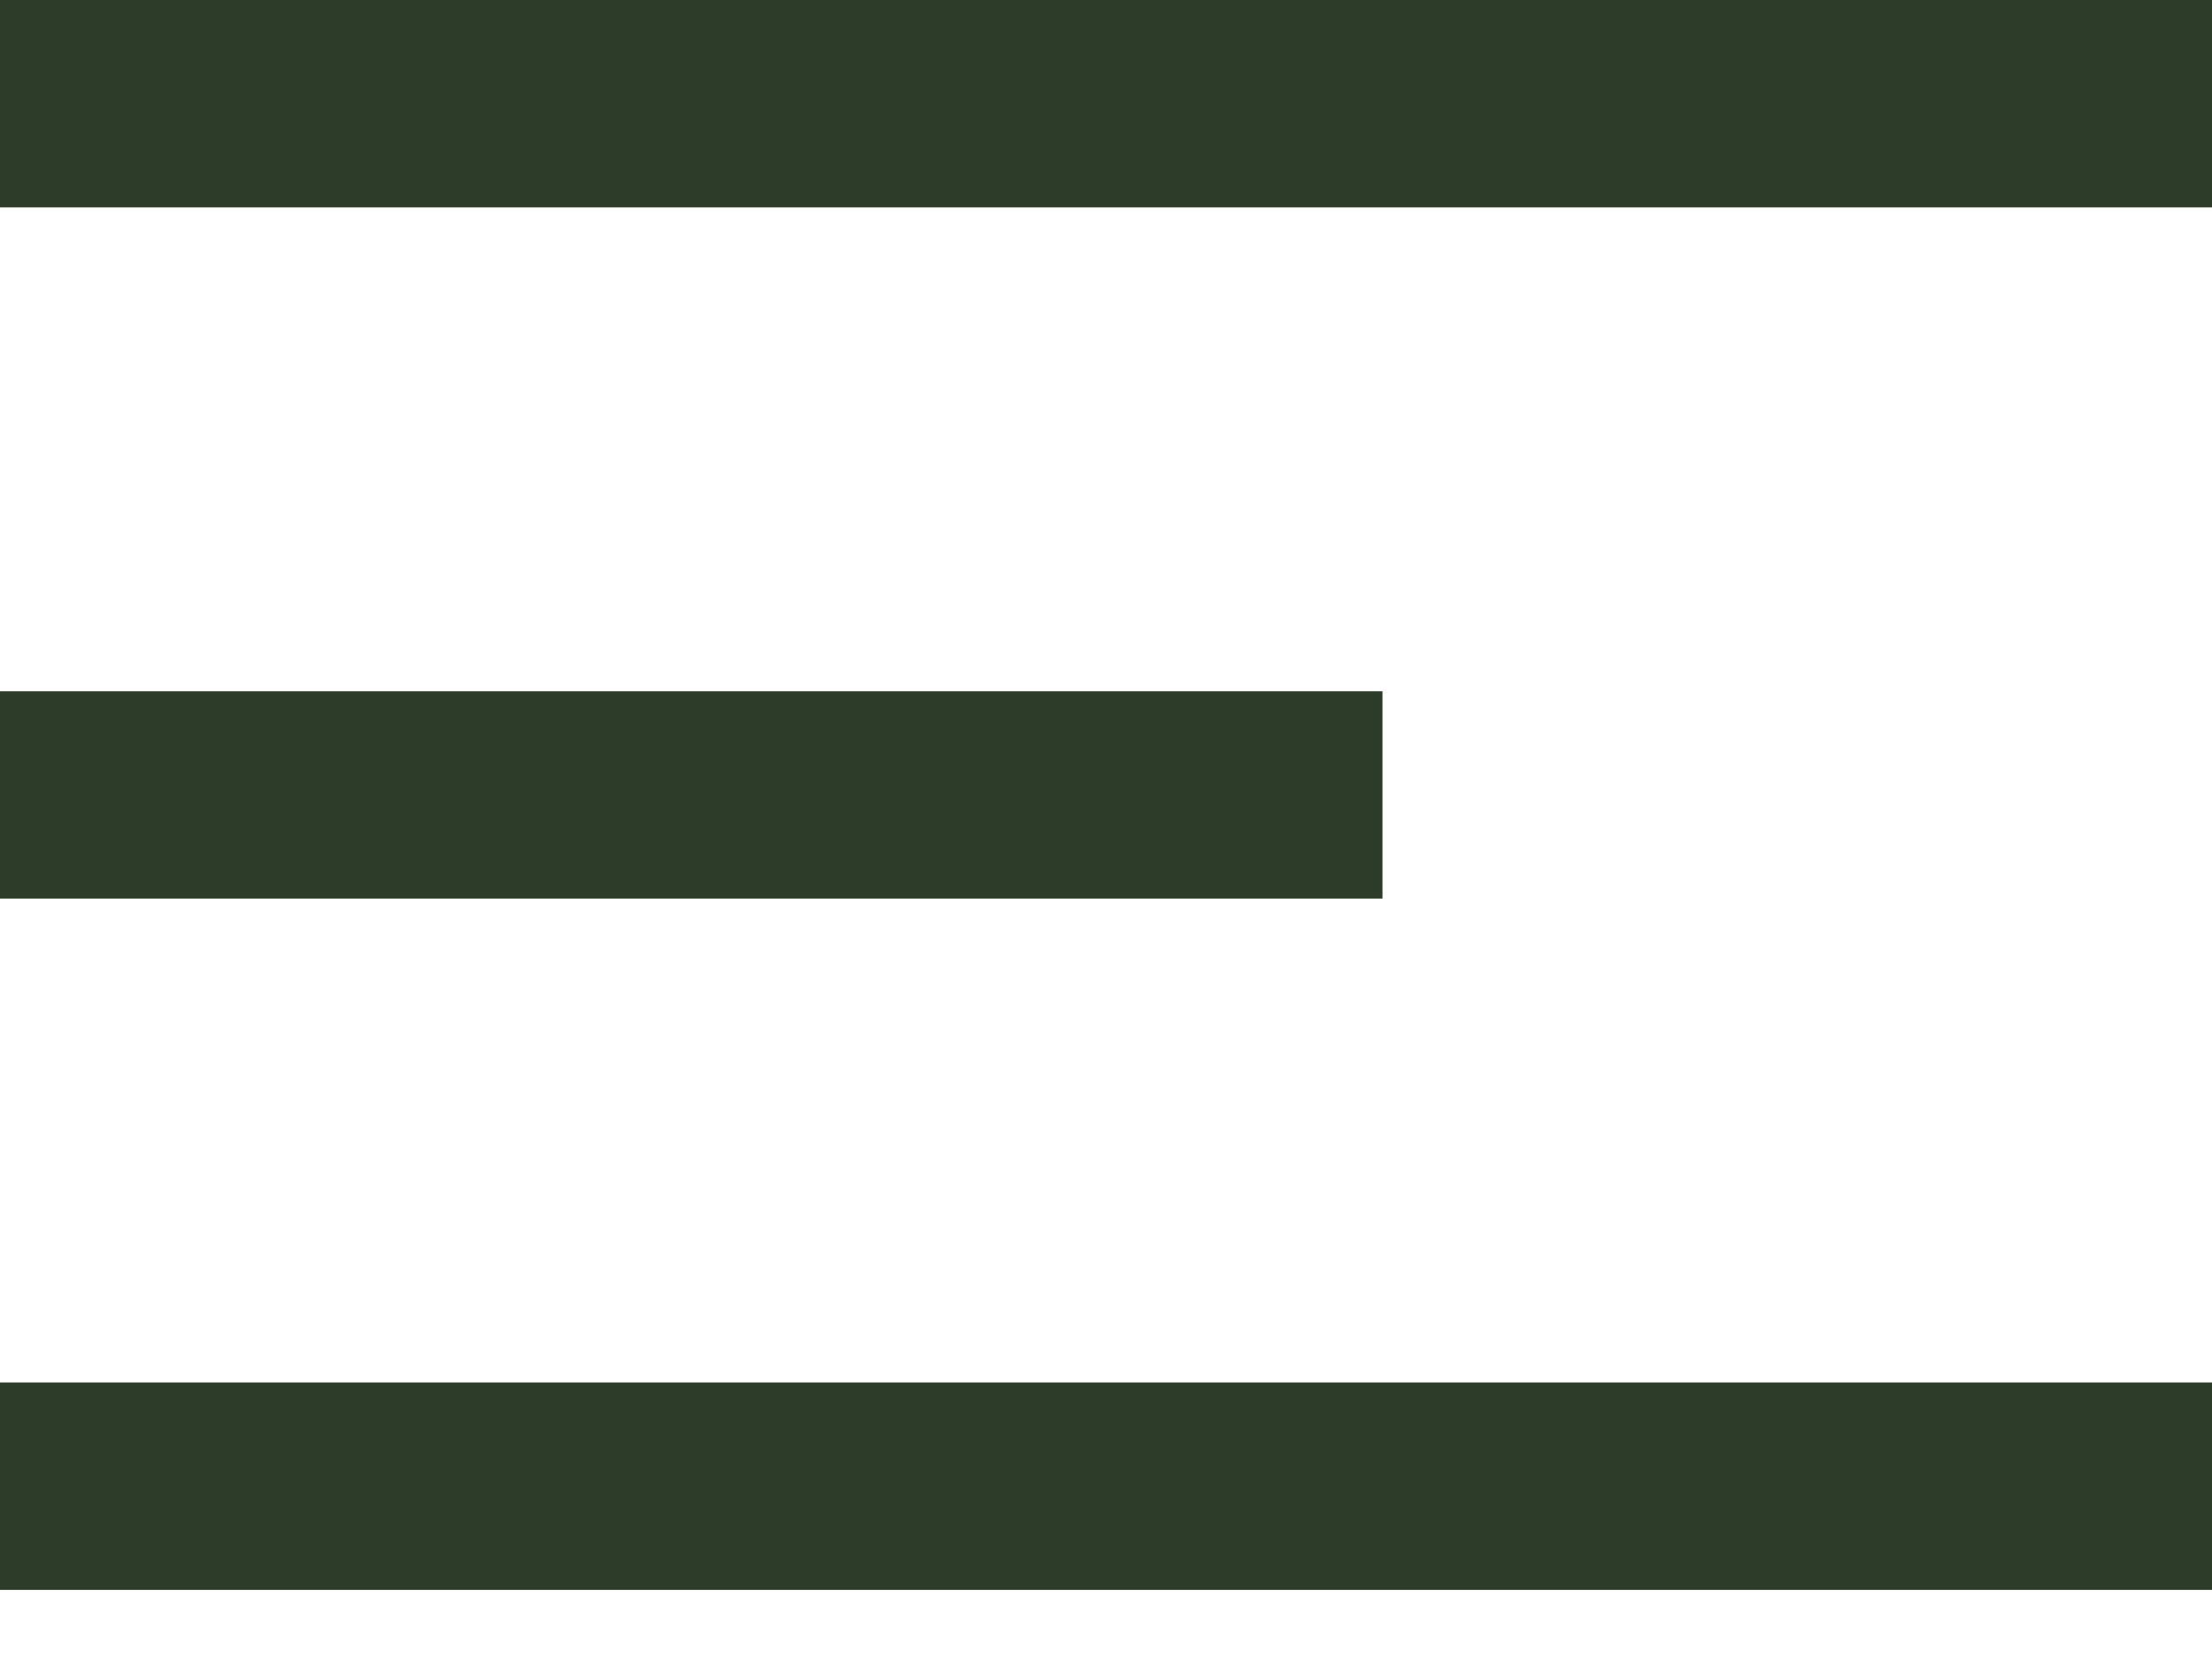
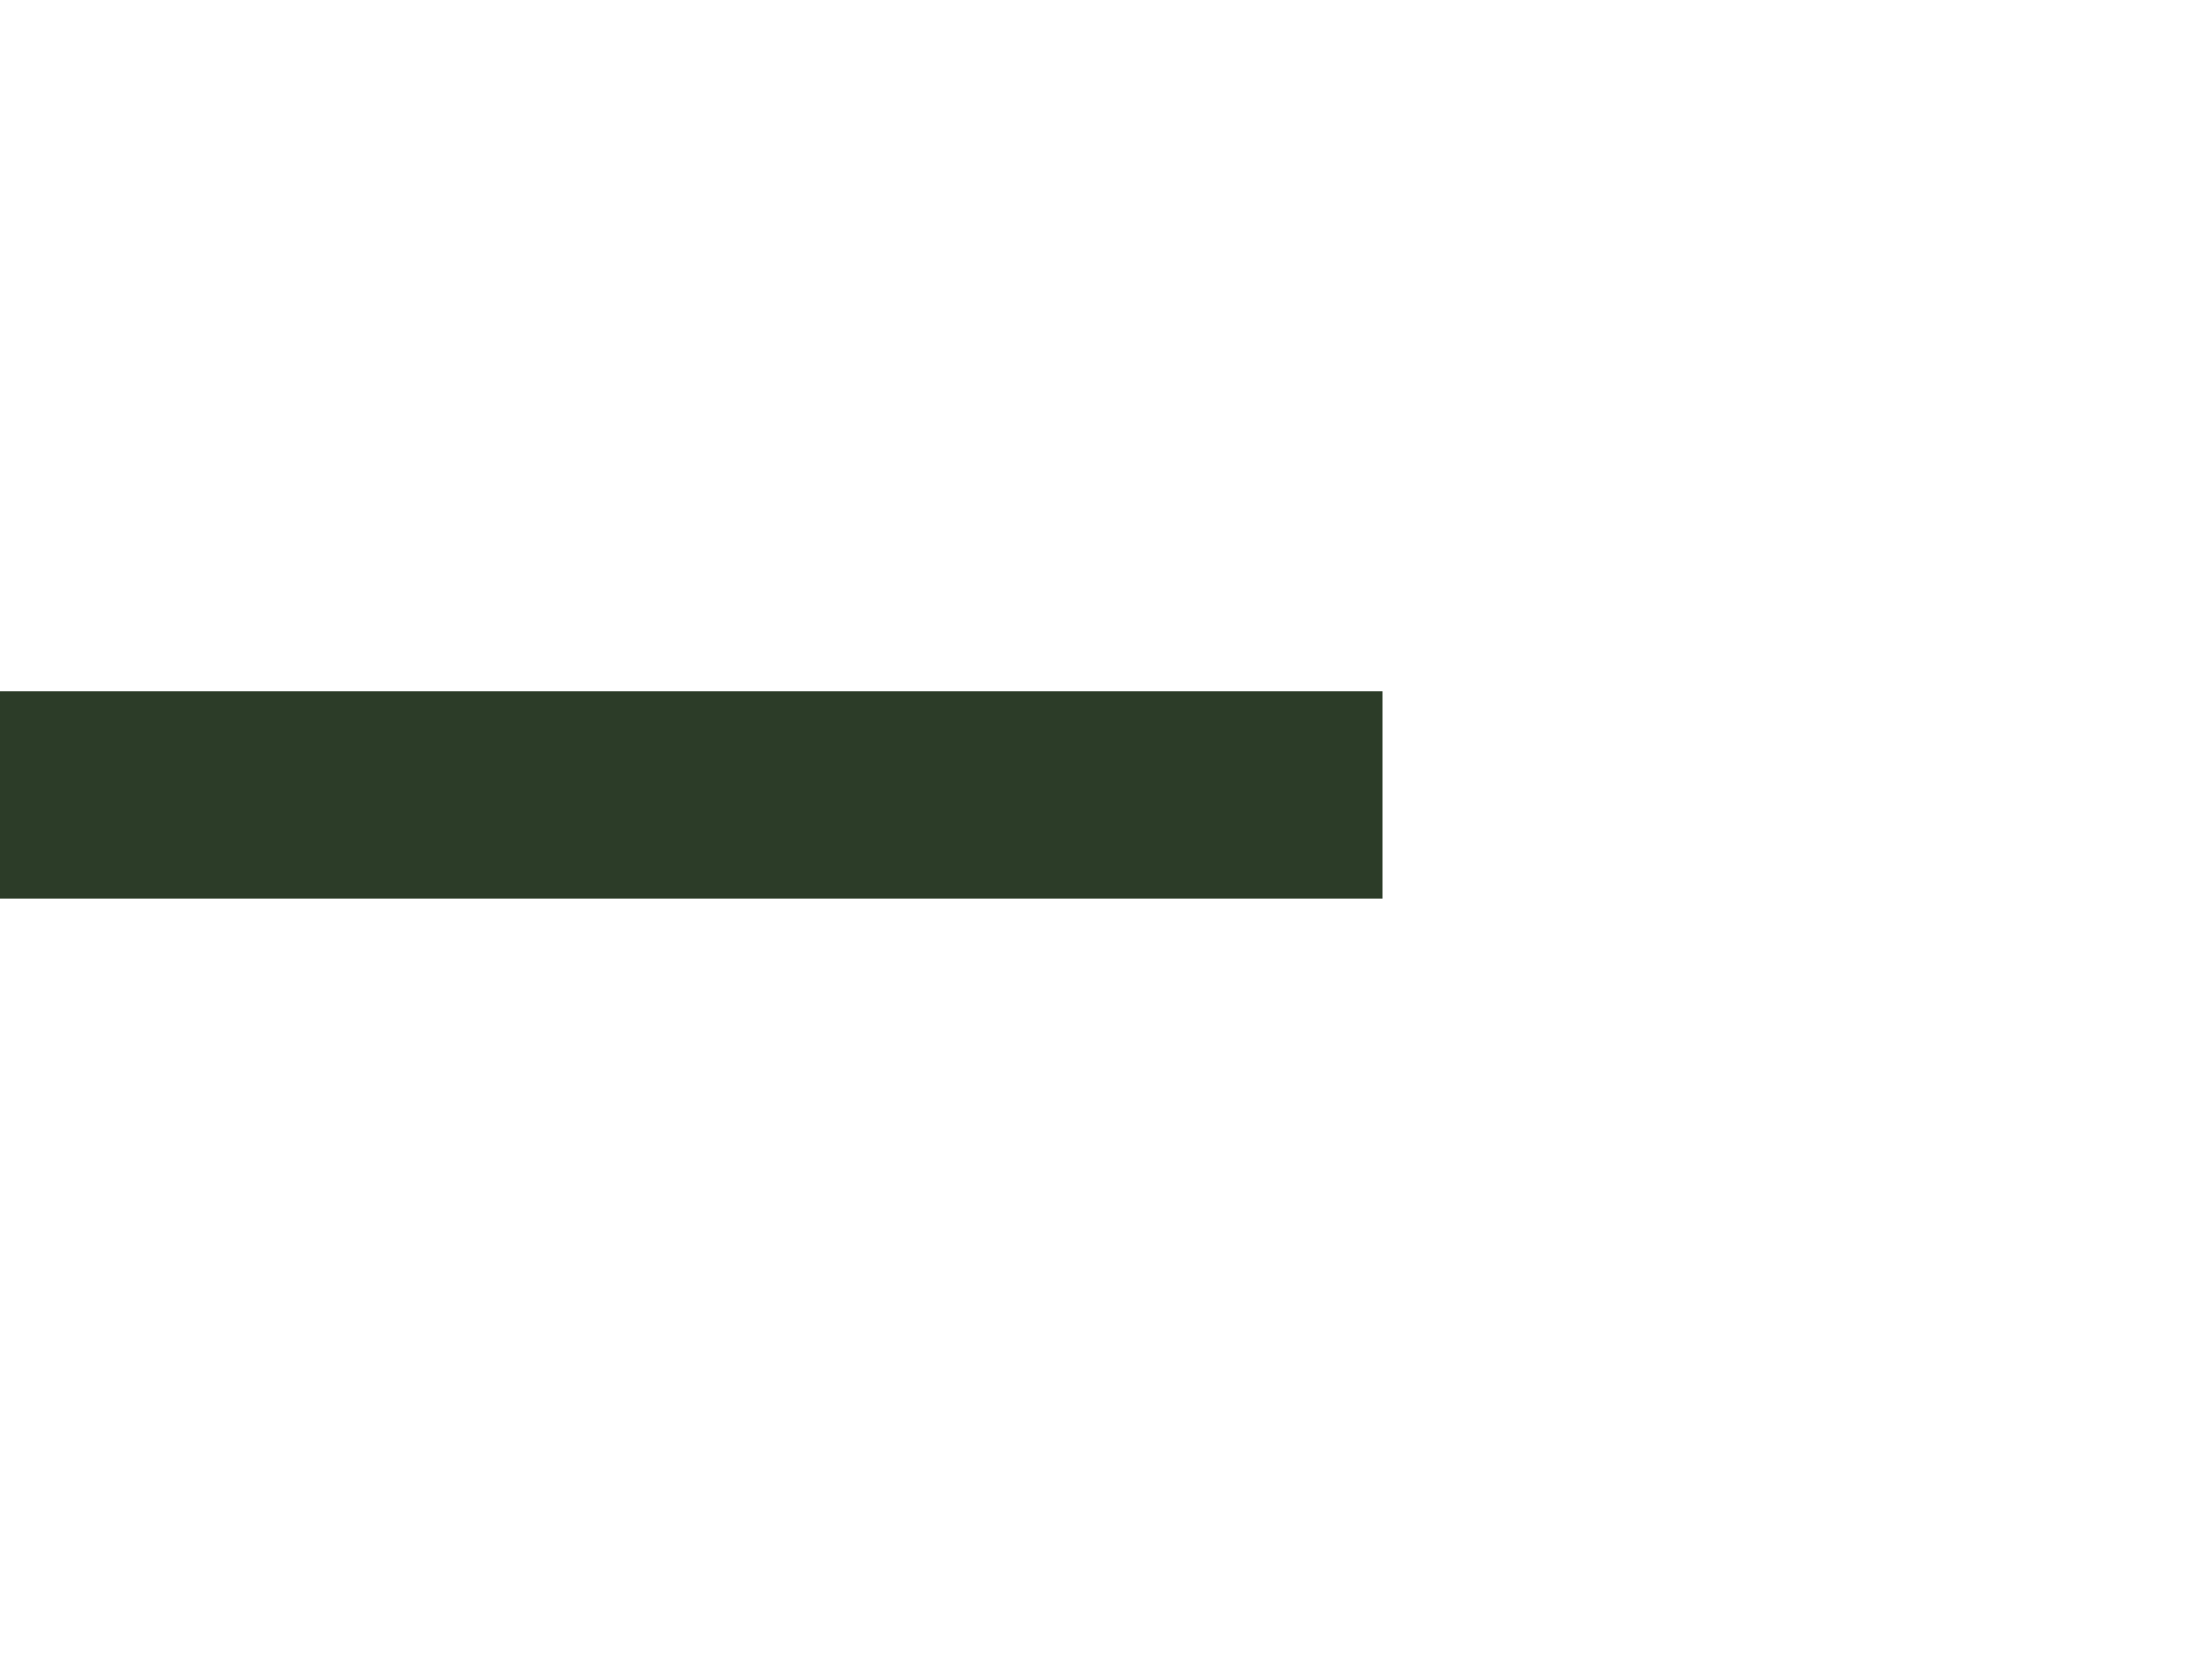
<svg xmlns="http://www.w3.org/2000/svg" width="16" height="12" viewBox="0 0 16 12" fill="none">
-   <rect width="16" height="1.5" fill="#2C3C28" />
  <rect y="5" width="10" height="1.5" fill="#2C3C28" />
-   <rect y="10" width="16" height="1.5" fill="#2C3C28" />
</svg>